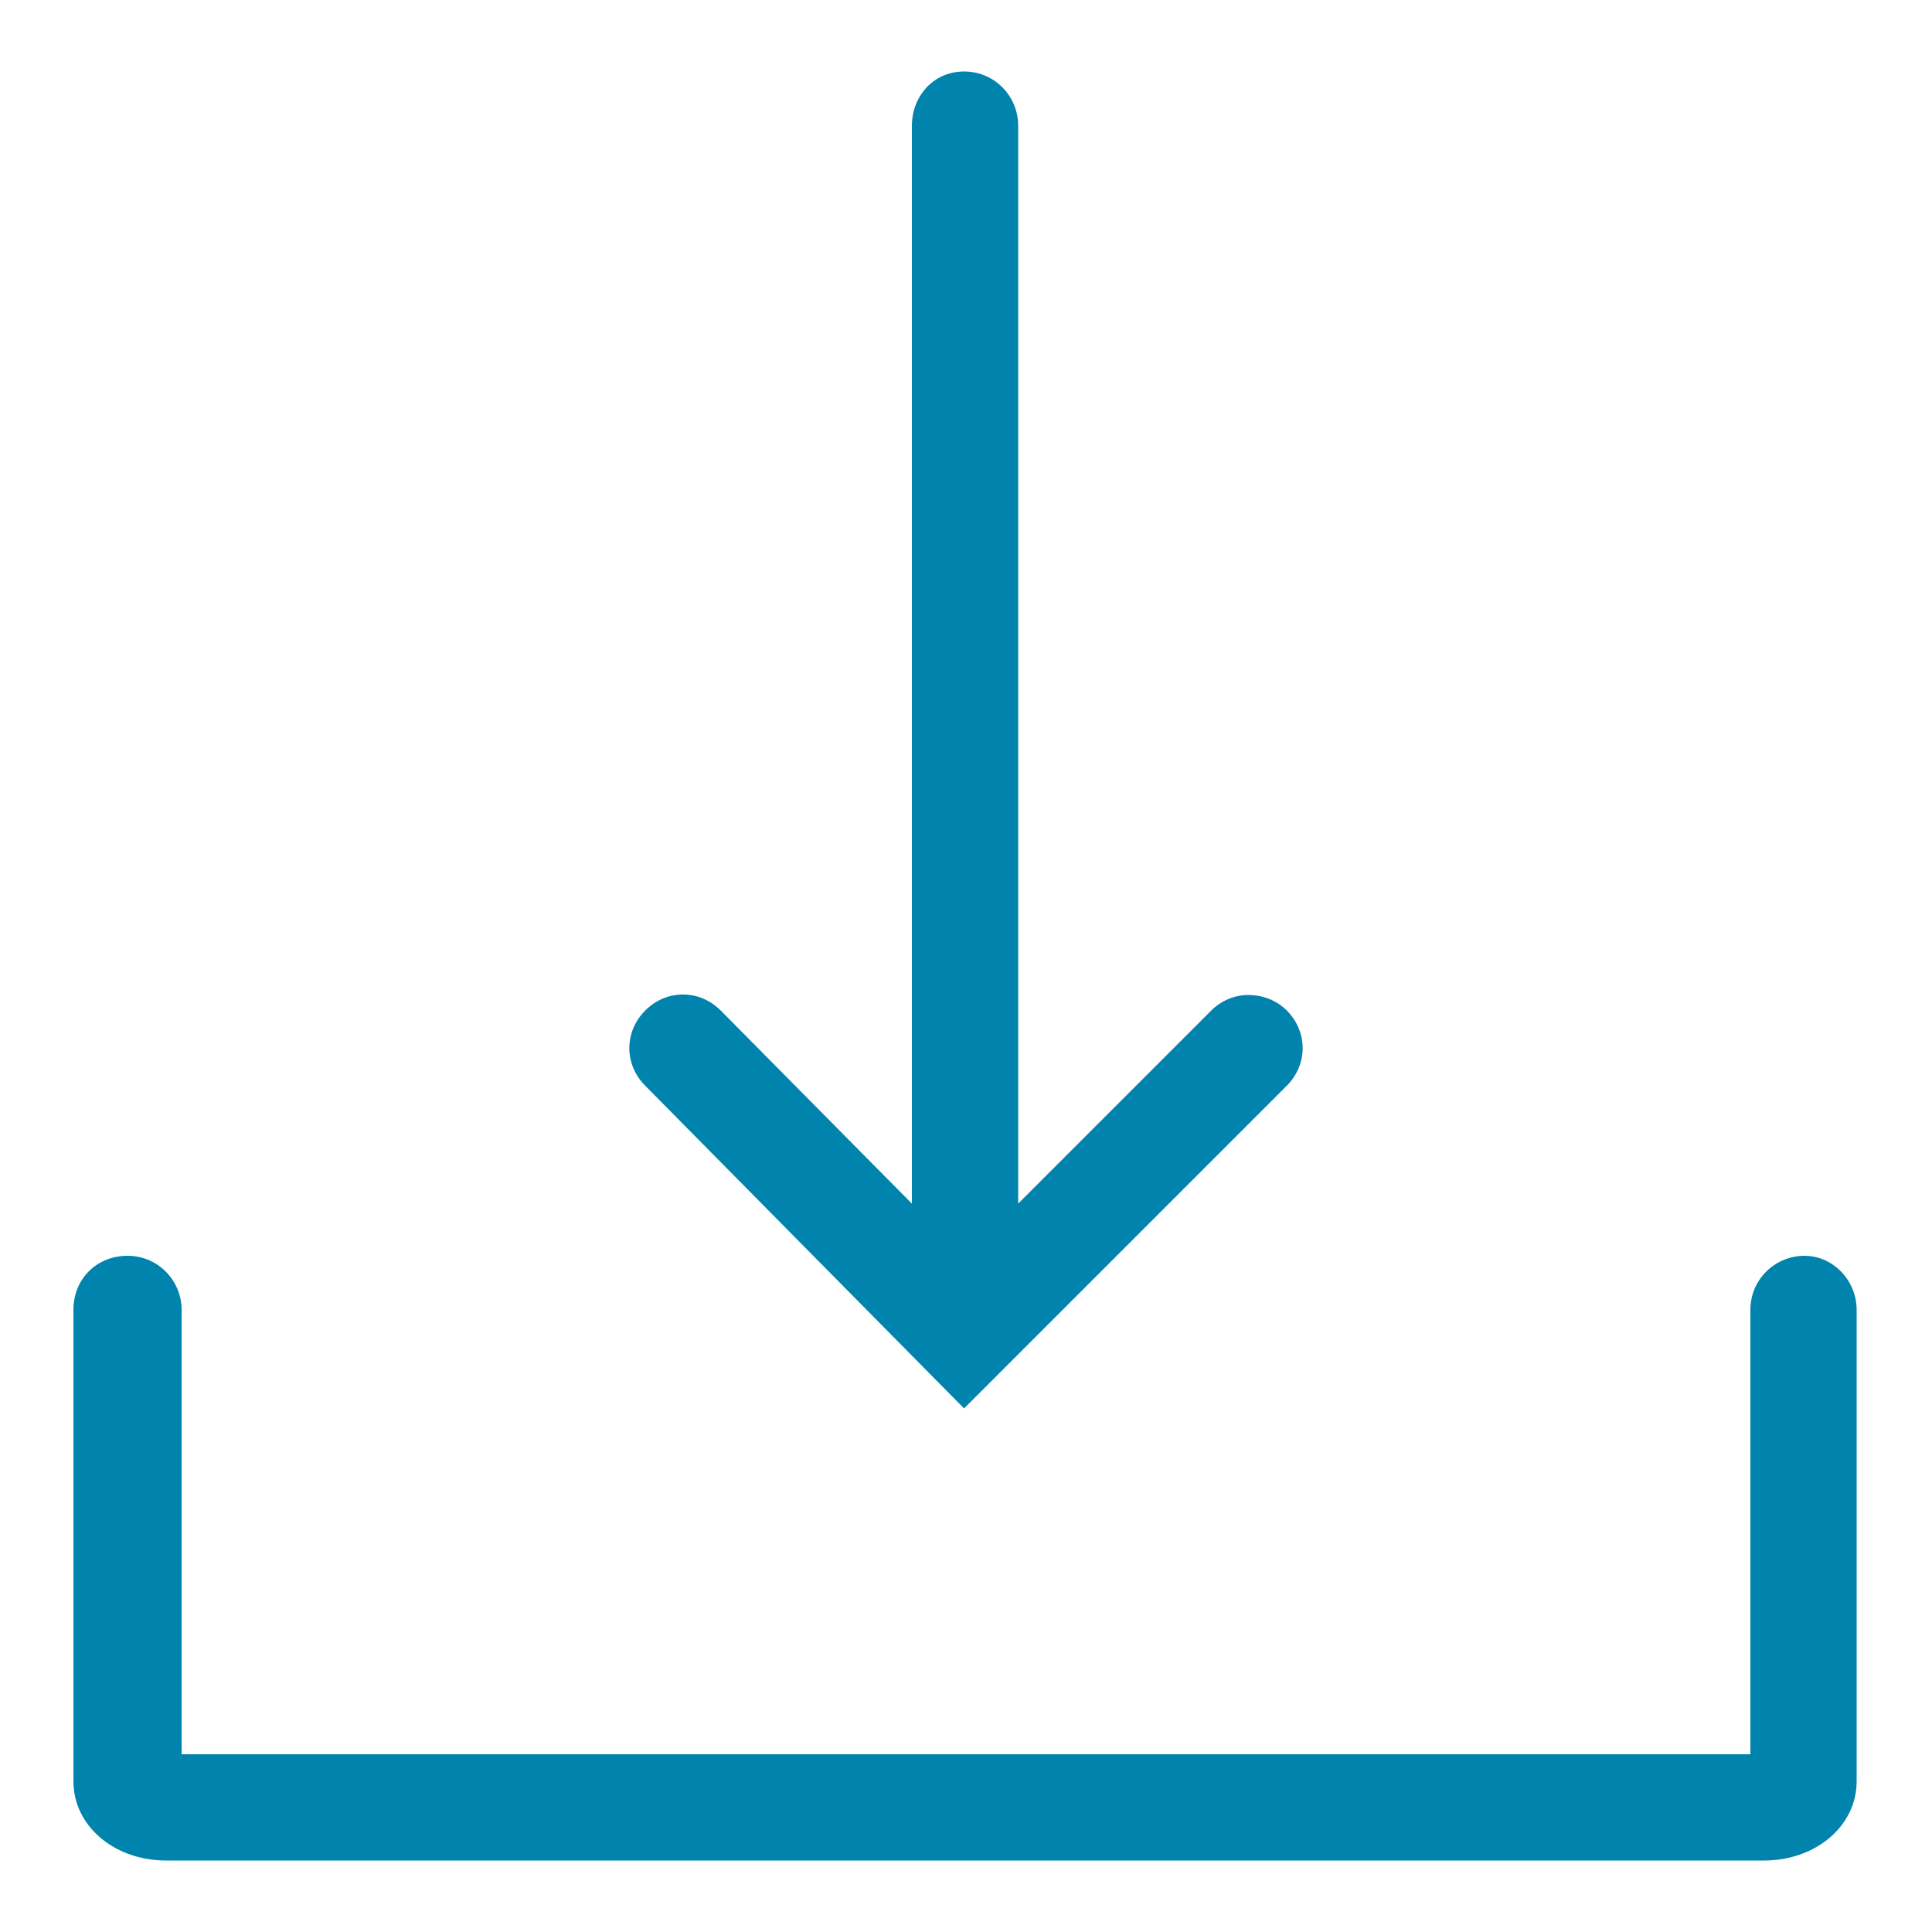
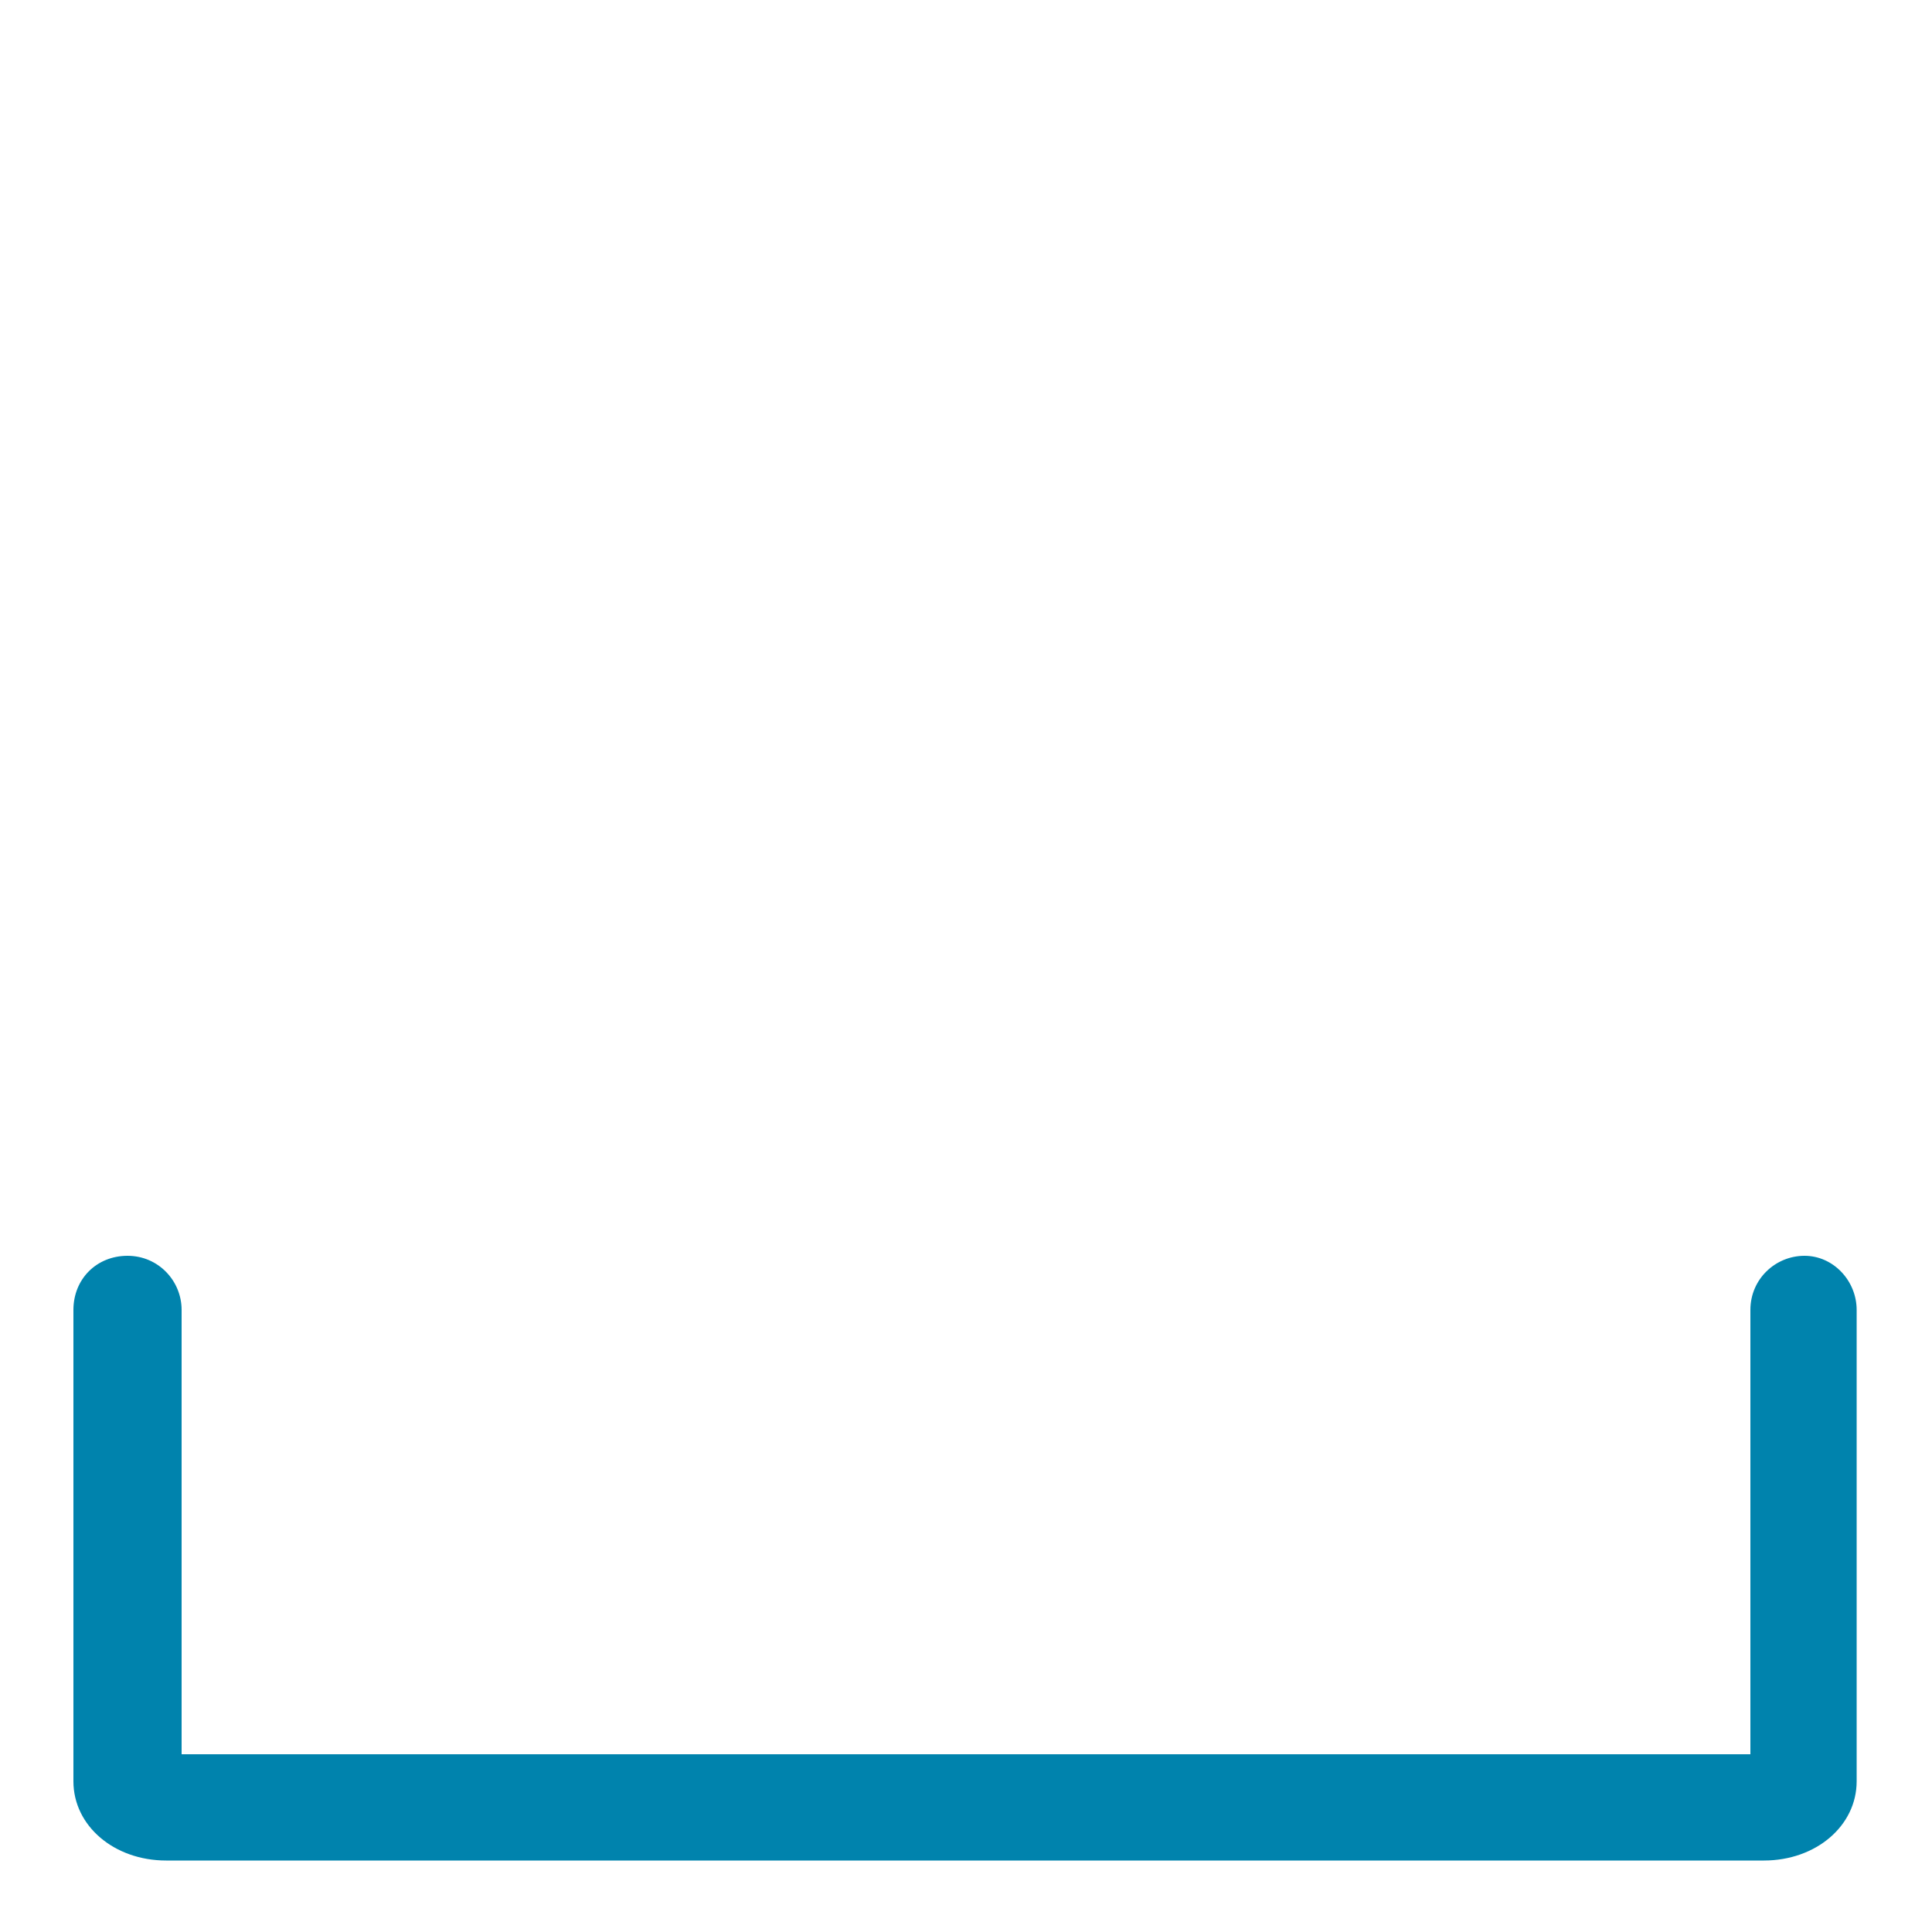
<svg xmlns="http://www.w3.org/2000/svg" id="Layer_2_1_" x="0px" y="0px" viewBox="0 0 100 100" style="enable-background:new 0 0 100 100;" xml:space="preserve">
  <style type="text/css"> .st0{fill:#0083AD;} </style>
  <g>
    <path class="st0" d="M93.4,65c-1.5,0-2.8,1.2-2.8,2.8v23H9.4v-23c0-1.5-1.2-2.8-2.8-2.8s-2.8,1.2-2.8,2.8v24.4 c0,2.3,2.1,4.1,4.8,4.1h82.7c2.7,0,4.8-1.8,4.8-4.1V67.8C96.1,66.3,94.9,65,93.4,65z" />
-     <path class="st0" d="M64.6,51.5c-0.7,0-1.4,0.3-1.9,0.8l-10,10V6.5c0-1.5-1.2-2.8-2.8-2.8S47.2,5,47.2,6.5v55.8l-9.9-10 c-1.1-1.1-2.8-1.1-3.9,0c-1.1,1.1-1.1,2.8,0,3.9l16.5,16.7l16.7-16.7c1.1-1.1,1.1-2.8,0-3.9C66.1,51.8,65.4,51.5,64.6,51.5z" />
  </g>
</svg>